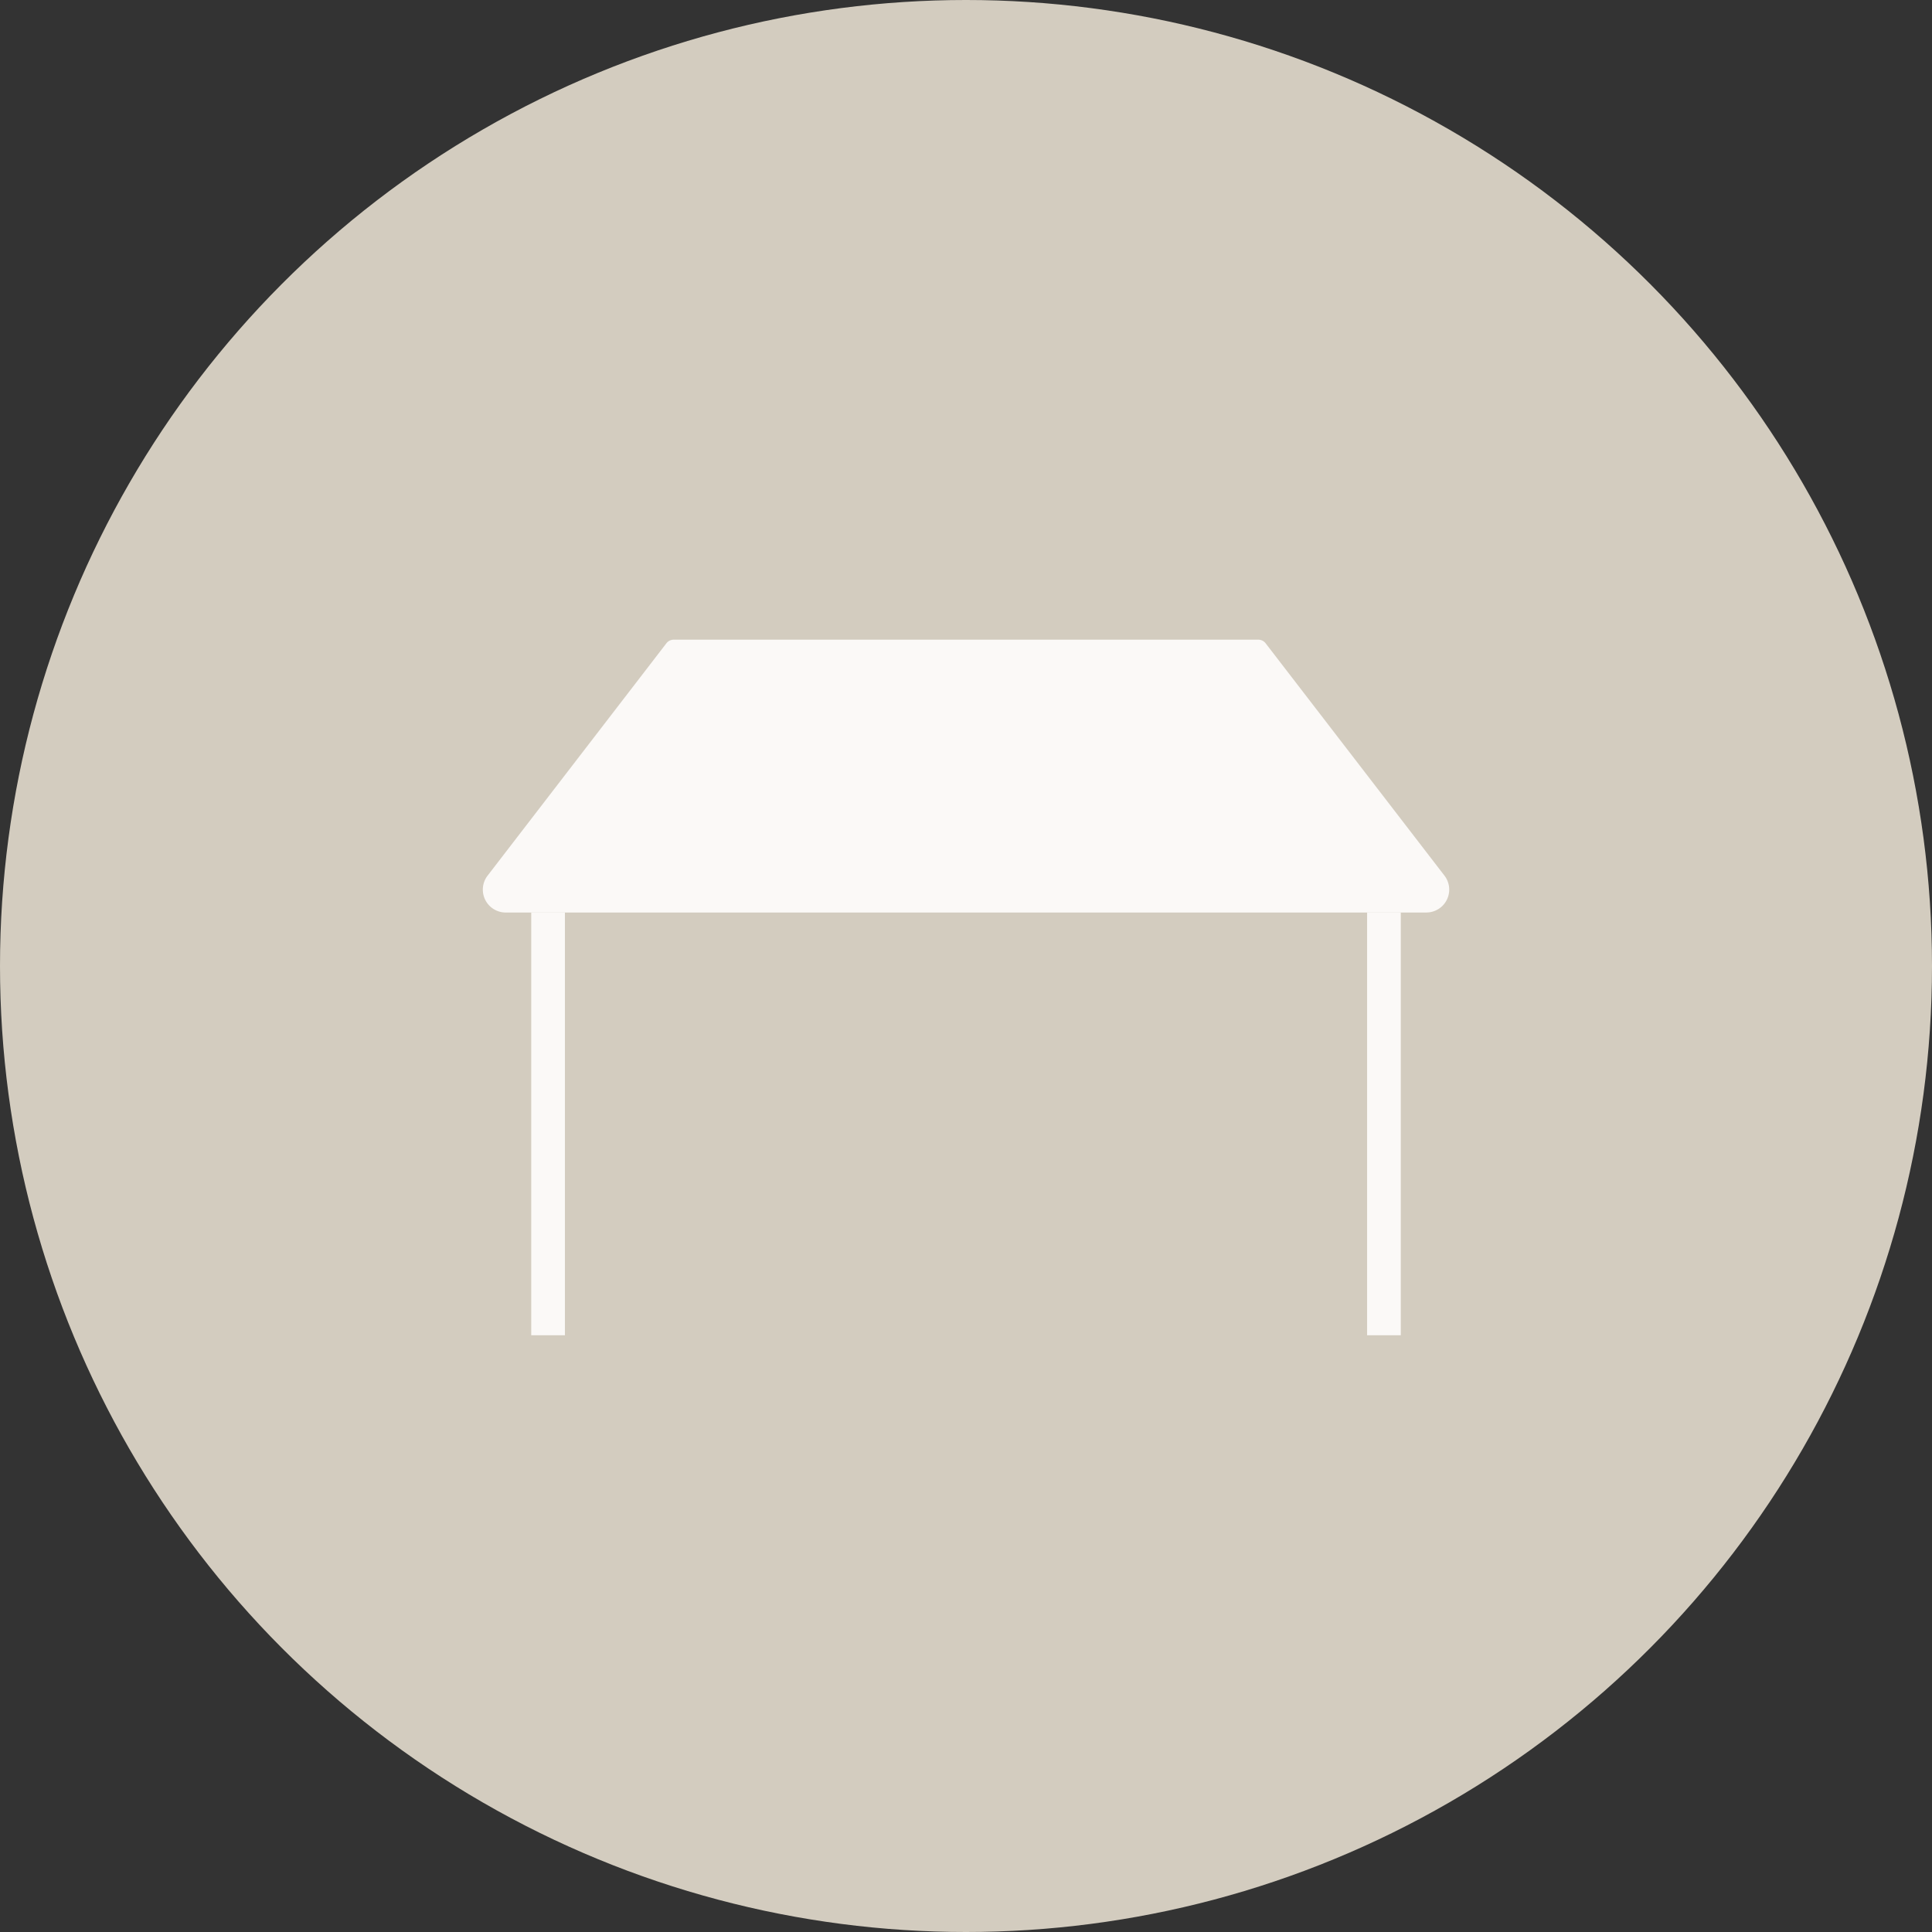
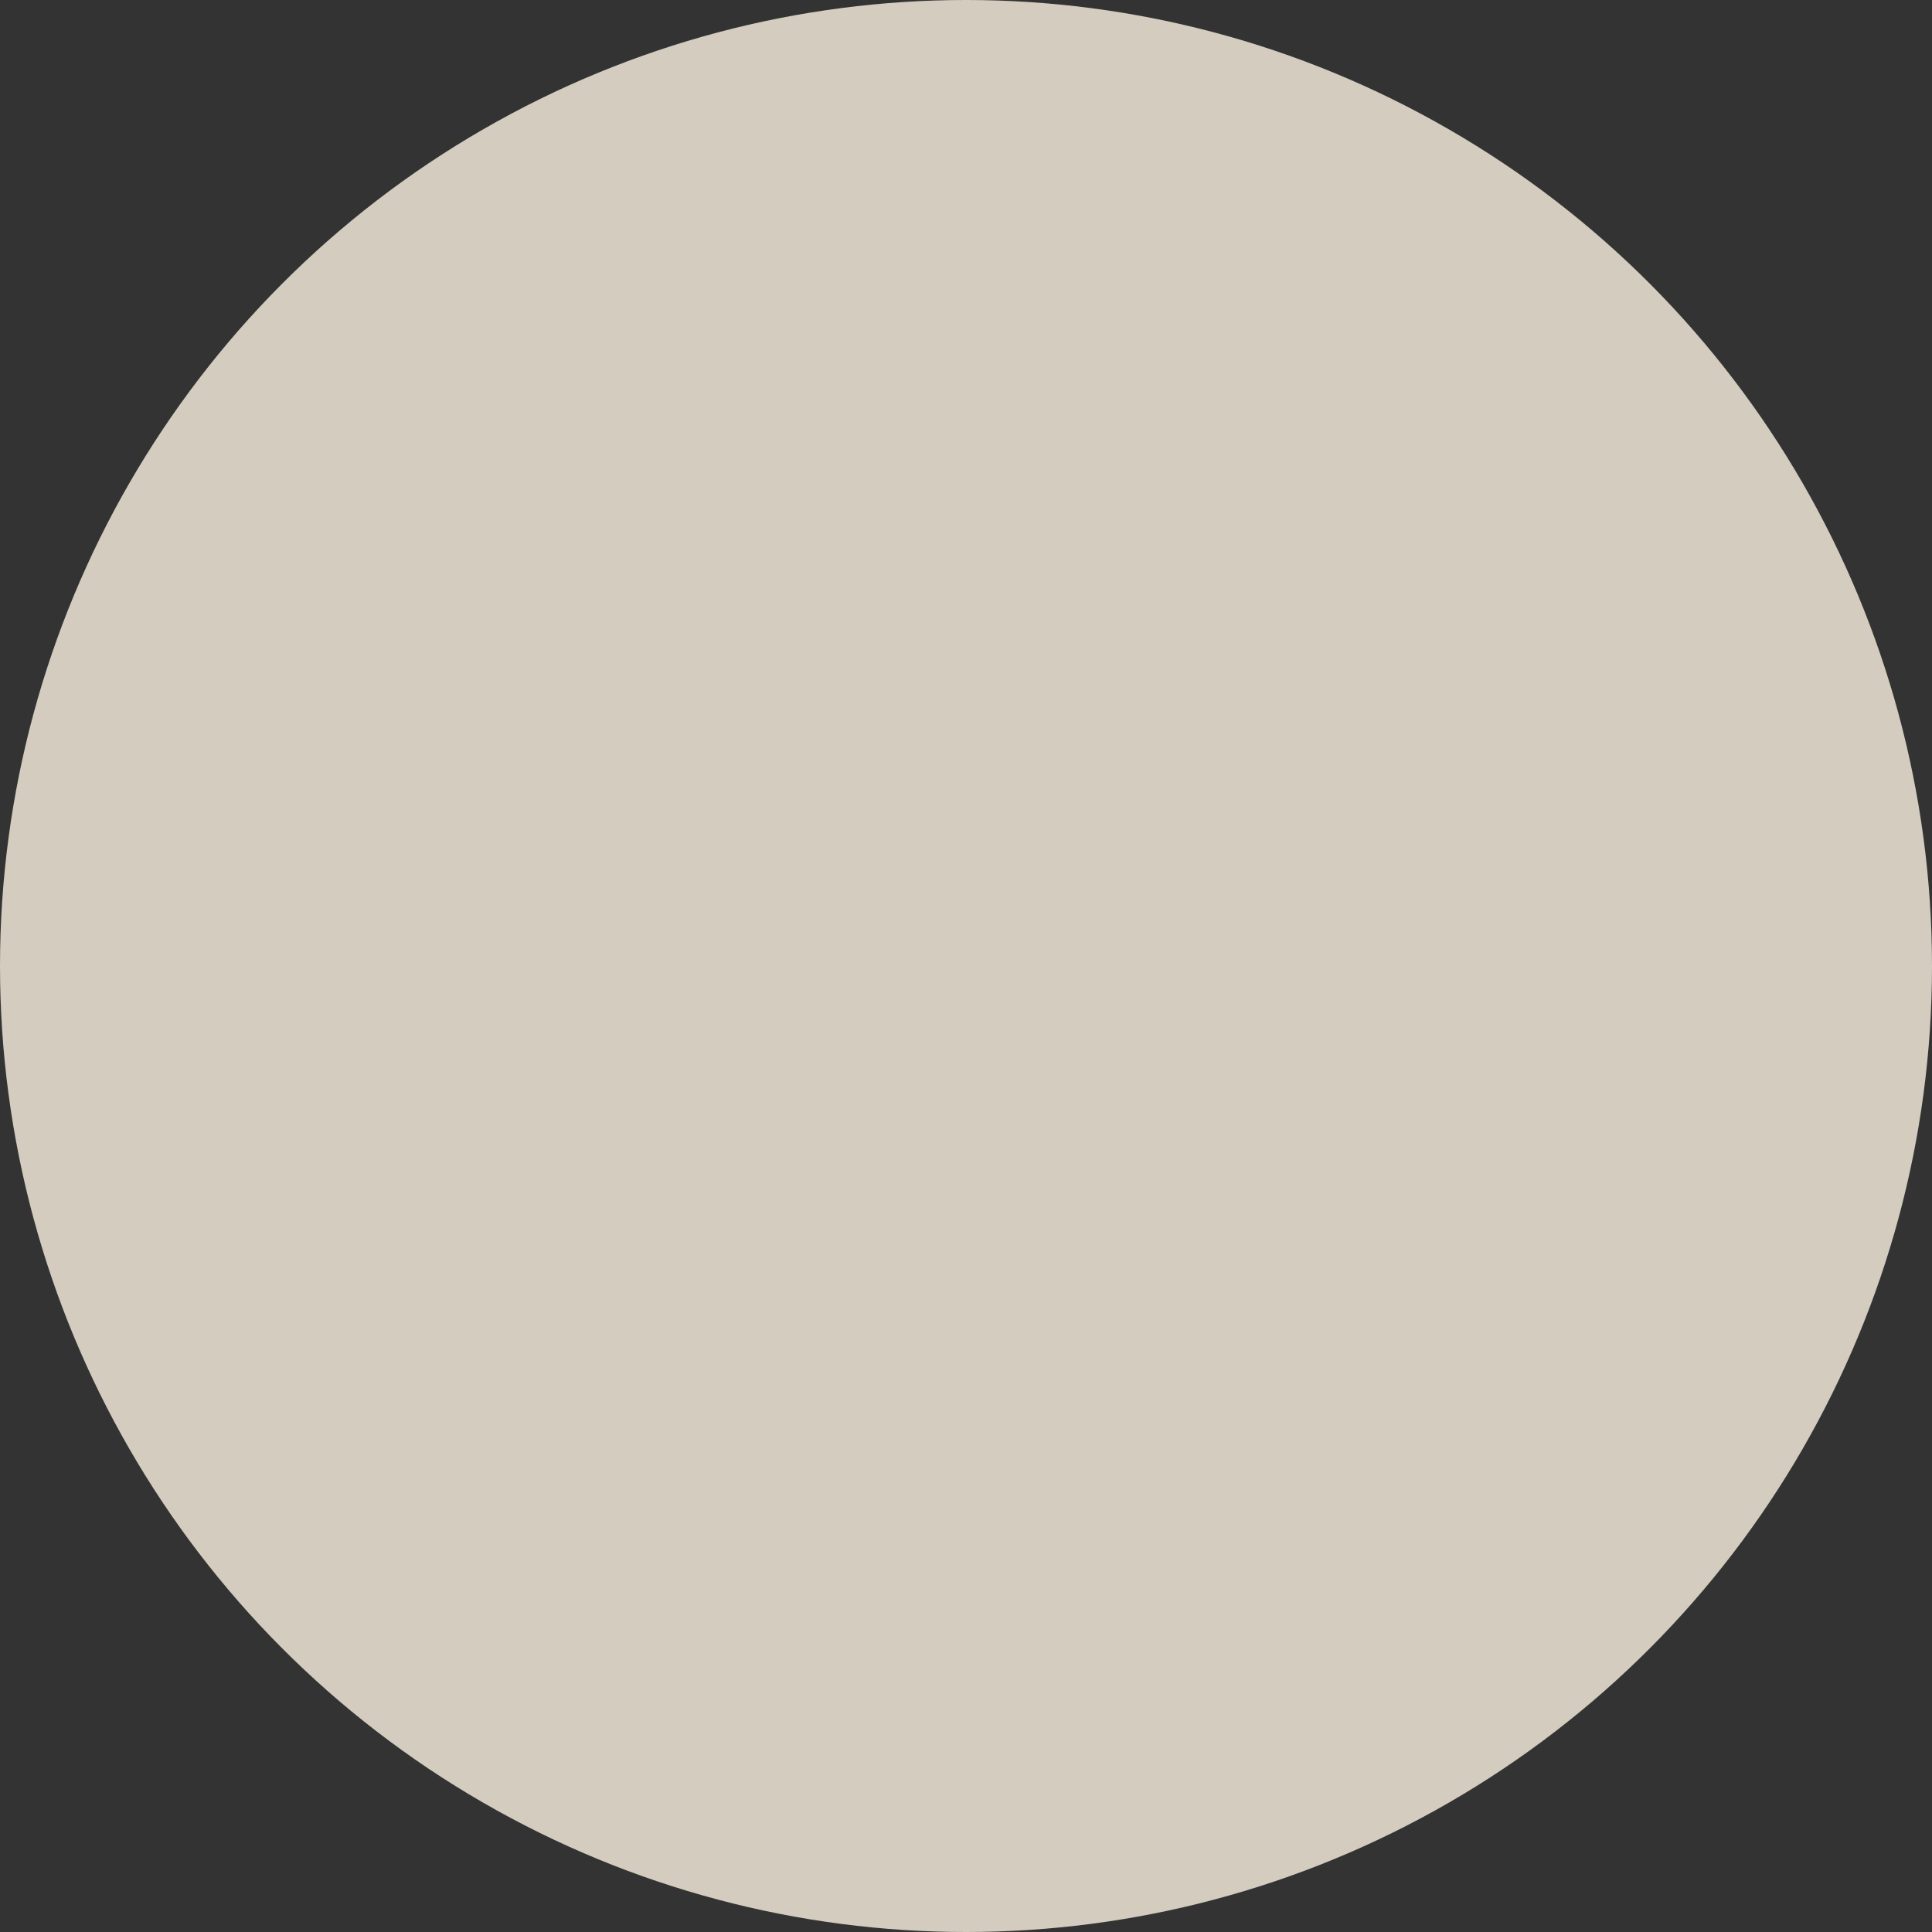
<svg xmlns="http://www.w3.org/2000/svg" viewBox="0 0 90 90" height="90" width="90">
  <rect x="0" y="0" width="90" height="90" fill="#333333" stroke="none" />
  <defs>
    <clipPath id="clip-path">
-       <rect fill="#fbf9f7" height="32.401" width="45.023" data-name="Rectangle 2973" id="Rectangle_2973" />
-     </clipPath>
+       </clipPath>
  </defs>
  <g transform="translate(-274 -5318)" data-name="Group 67592" id="Group_67592">
    <circle fill="#d3ccbf" transform="translate(274 5318)" r="45" cy="45" cx="45" data-name="Ellipse 204" id="Ellipse_204" />
    <g transform="translate(296.489 5347.799)" data-name="Group 67584" id="Group_67584">
      <g clip-path="url(#clip-path)" transform="translate(0 0)" data-name="Group 67565" id="Group_67565">
-         <path fill="#fbf9f7" transform="translate(0 0)" d="M43.954,12.71H1.069a1.067,1.067,0,0,1-.845-1.717L8.556.166A.427.427,0,0,1,8.9,0H36.128a.427.427,0,0,1,.339.166L44.8,10.992a1.067,1.067,0,0,1-.845,1.717" data-name="Path 36840" id="Path_36840" />
+         <path fill="#fbf9f7" transform="translate(0 0)" d="M43.954,12.71H1.069a1.067,1.067,0,0,1-.845-1.717L8.556.166H36.128a.427.427,0,0,1,.339.166L44.8,10.992a1.067,1.067,0,0,1-.845,1.717" data-name="Path 36840" id="Path_36840" />
        <rect fill="#fbf9f7" transform="translate(2.258 12.71)" height="19.691" width="1.569" data-name="Rectangle 2971" id="Rectangle_2971" />
-         <rect fill="#fbf9f7" transform="translate(41.196 12.71)" height="19.691" width="1.569" data-name="Rectangle 2972" id="Rectangle_2972" />
      </g>
    </g>
  </g>
</svg>